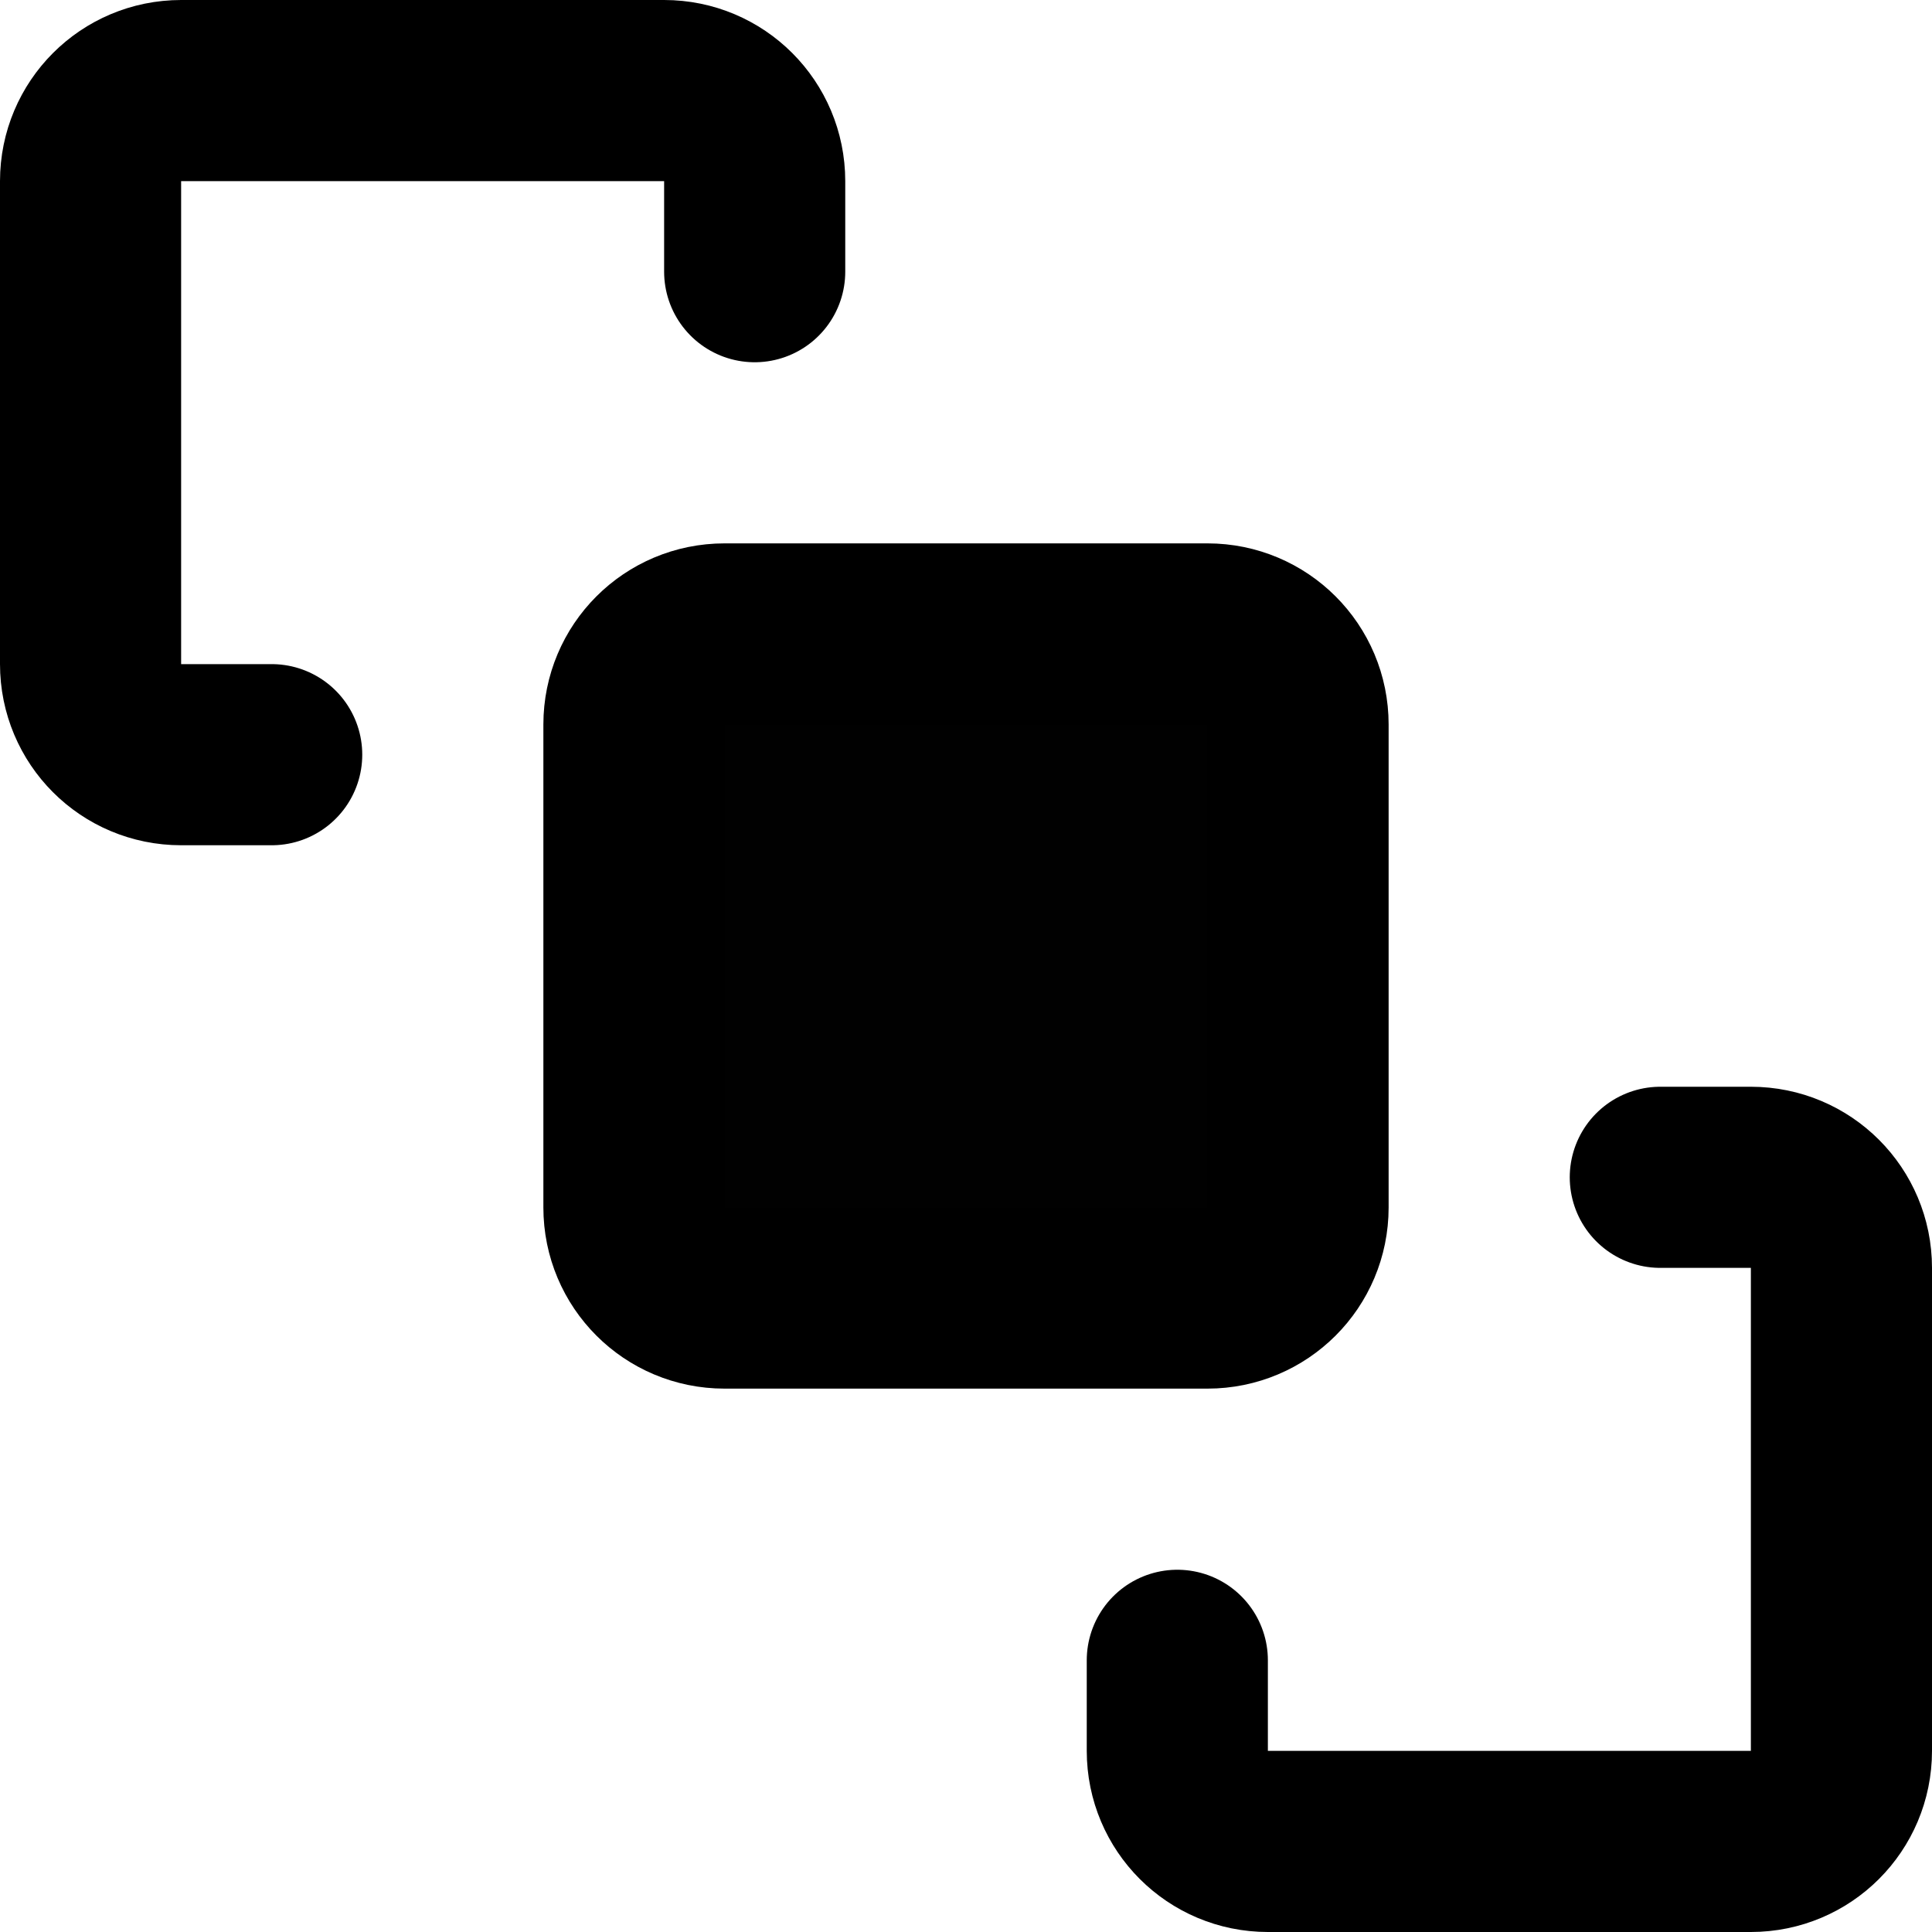
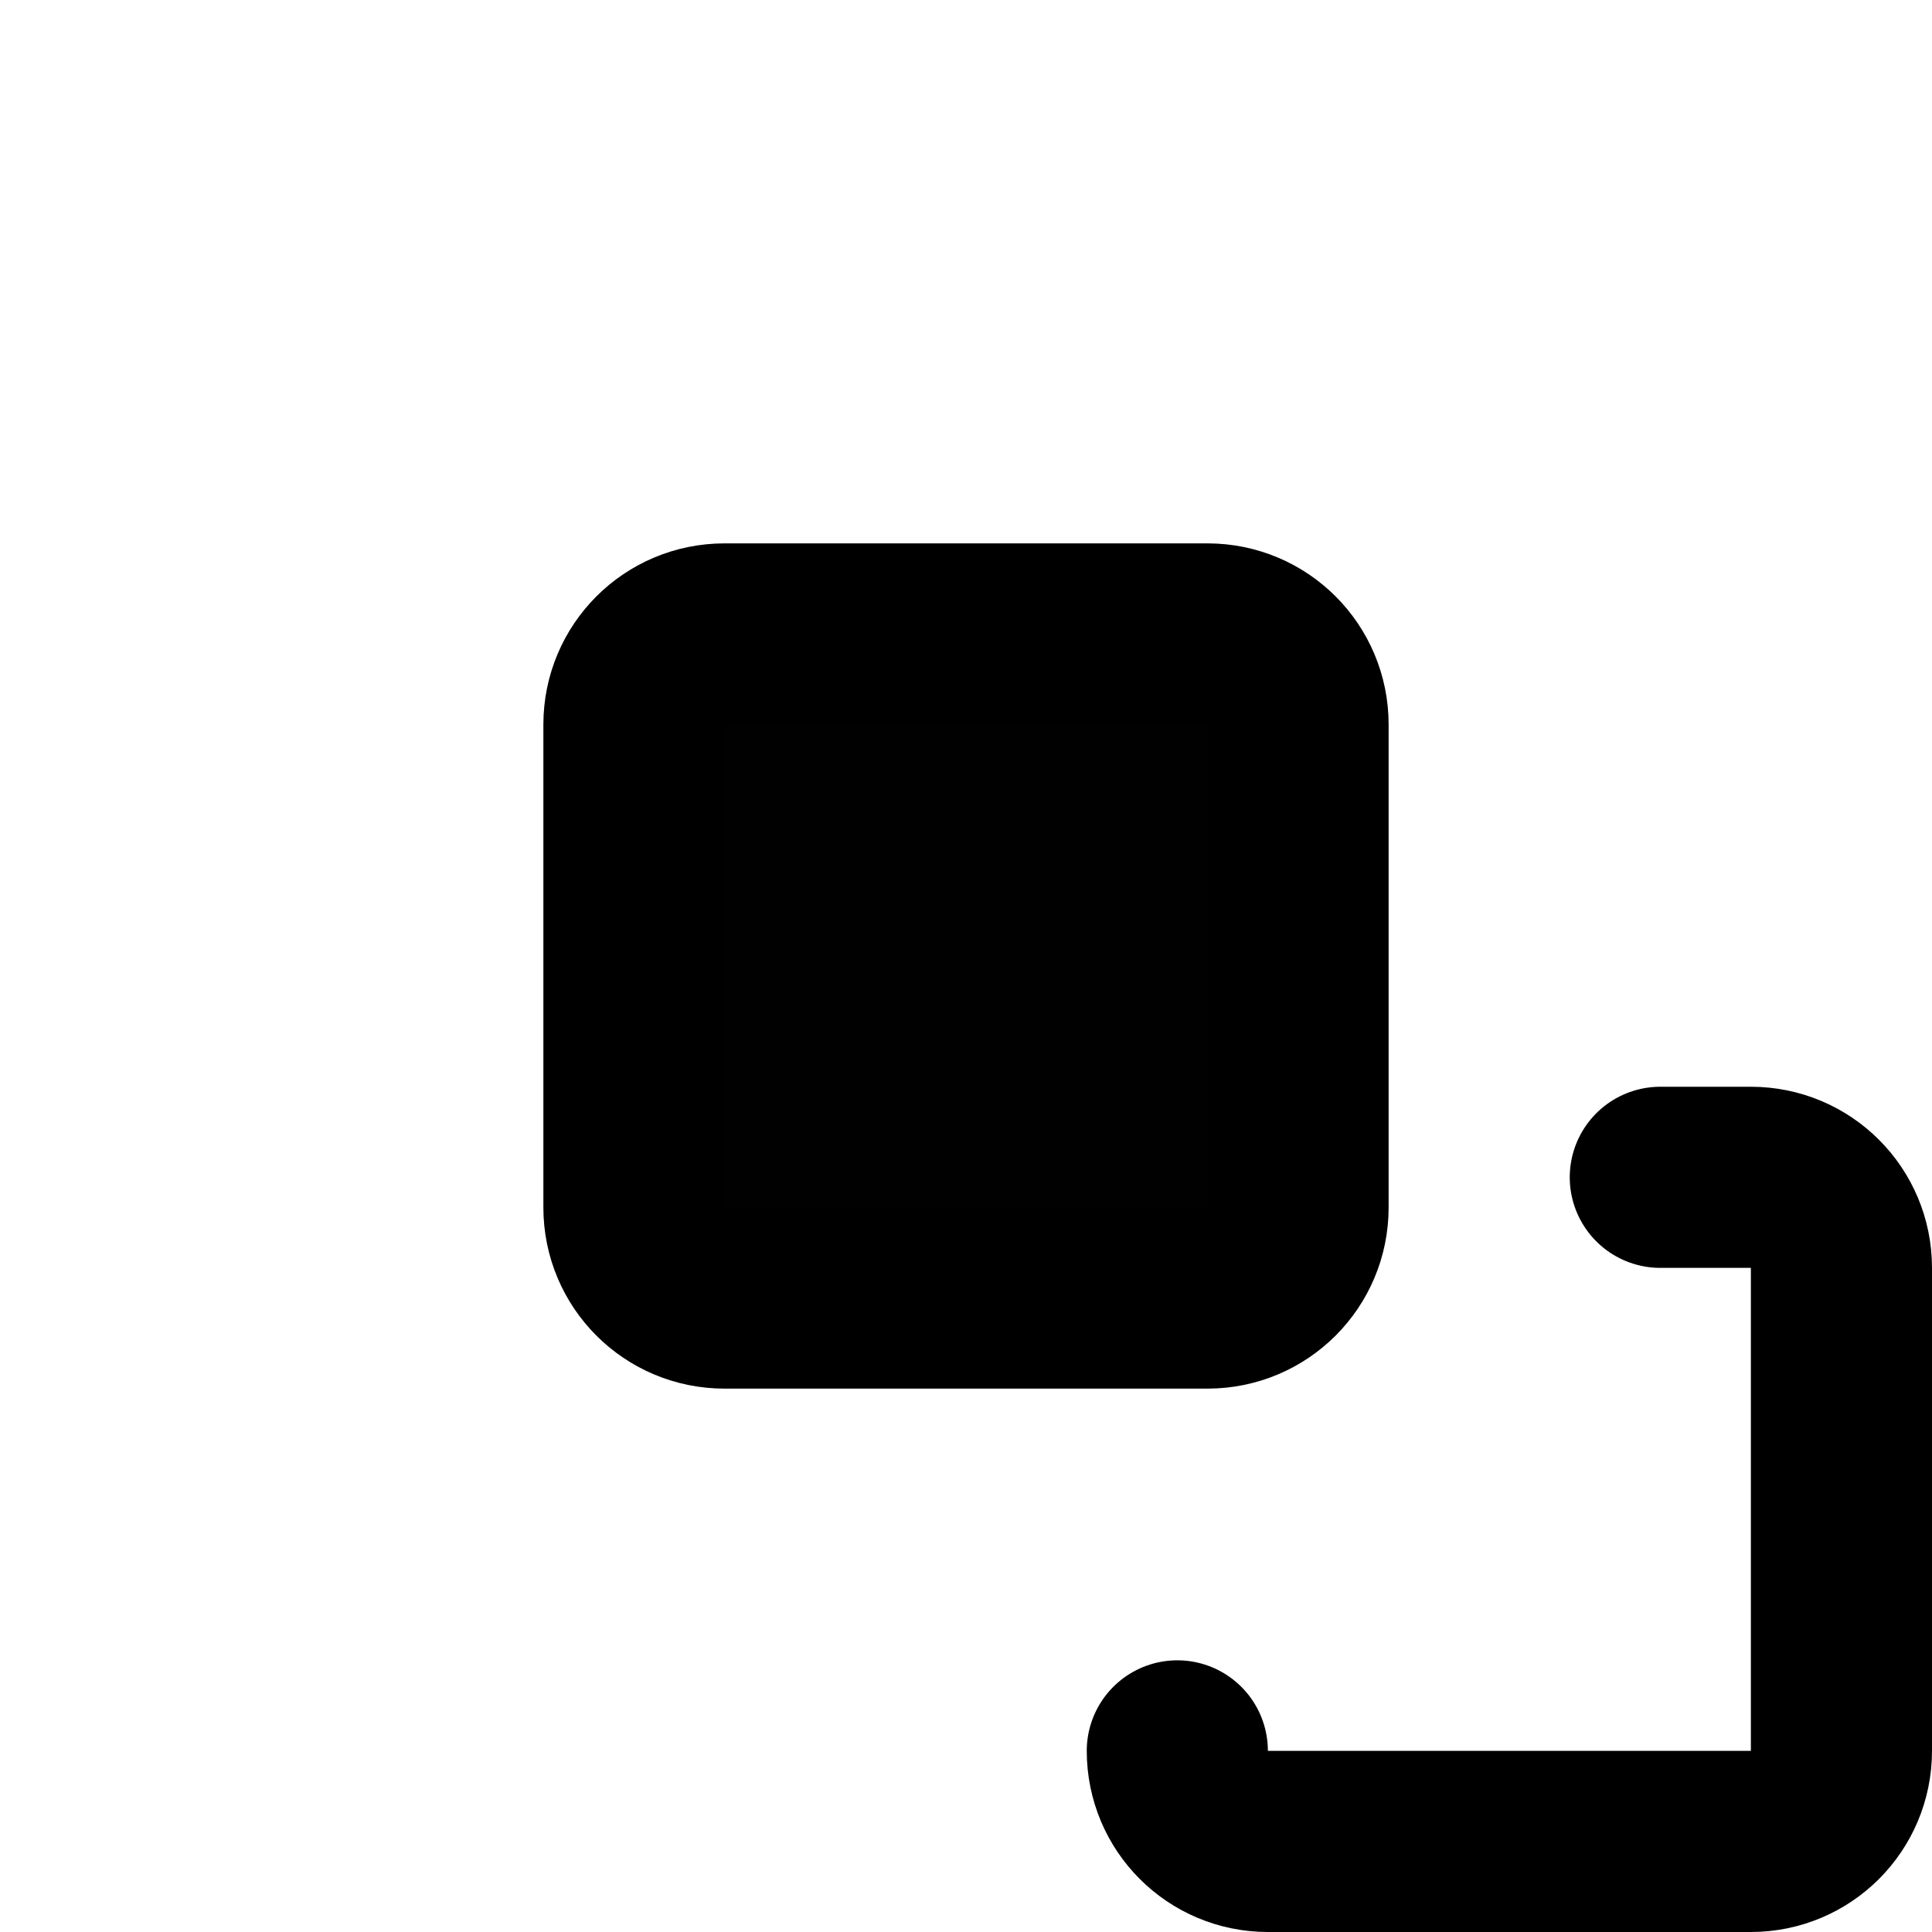
<svg xmlns="http://www.w3.org/2000/svg" xmlns:ns1="http://sodipodi.sourceforge.net/DTD/sodipodi-0.dtd" xmlns:ns2="http://www.inkscape.org/namespaces/inkscape" width="16" height="16" viewBox="0 0 16 16" version="1.1" id="svg10" ns1:docname="bring-front.svg" ns2:version="1.0.2 (e86c870879, 2021-01-15)" ns2:export-xdpi="192" ns2:export-ydpi="192" style="fill:none;stroke:currentColor;stroke-width:1.5;stroke-linecap:round;stroke-linejoin:round">
  <defs id="defs14" />
  <ns1:namedview pagecolor="#ffffff" bordercolor="#666666" borderopacity="1" objecttolerance="10" gridtolerance="10" guidetolerance="10" ns2:pageopacity="0" ns2:pageshadow="2" ns2:window-width="1920" ns2:window-height="992" id="namedview12" showgrid="true" ns2:zoom="11.313709" ns2:cx="-1.743743" ns2:cy="2.9678397" ns2:window-x="1536" ns2:window-y="0" ns2:window-maximized="1" ns2:current-layer="svg10" showguides="false" ns2:lockguides="true" ns2:document-rotation="0">
    <ns2:grid type="xygrid" id="grid823" />
  </ns1:namedview>
  <path style="opacity:1;fill:#010101;fill-opacity:1;fill-rule:nonzero;stroke:#000000;stroke-width:1.5;stroke-linecap:round;stroke-linejoin:round;stroke-miterlimit:4;stroke-dasharray:none;stroke-dashoffset:0;stroke-opacity:1;paint-order:markers stroke fill" d="m 6,5.25 h 4 c 0.415,0 0.75,0.335 0.75,0.75 V 10 c 0,0.415 -0.335,0.75 -0.75,0.75 H 6 C 5.585,10.75 5.25,10.415 5.25,10 V 6 c 0,-0.415 0.335,-0.75 0.75,-0.75 z" id="rect1050" ns2:connector-curvature="0" ns1:nodetypes="sssssssss" />
-   <path style="opacity:1;fill:none;fill-opacity:1;fill-rule:nonzero;stroke:#000000;stroke-width:1.5;stroke-linecap:round;stroke-linejoin:round;stroke-miterlimit:4;stroke-dasharray:none;stroke-dashoffset:0;stroke-opacity:1;paint-order:markers stroke fill" d="m 13.75,9.75 h 0.75 c 0.415,0 0.75,0.335 0.75,0.75 v 4 c 0,0.415 -0.335,0.75 -0.75,0.75 h -4 c -0.415,0 -0.75,-0.335 -0.75,-0.75 v -0.75" id="rect816" ns2:connector-curvature="0" ns1:nodetypes="cssssssc" />
-   <path ns1:nodetypes="cssssssc" ns2:connector-curvature="0" id="path1138" d="M 2.25,6.25 H 1.5 C 1.084,6.25 0.75,5.915 0.75,5.5 v -4 c 0,-0.415 0.335,-0.75 0.75,-0.75 h 4 c 0.415,0 0.75,0.335 0.75,0.75 v 0.75" style="opacity:1;fill:none;fill-opacity:1;fill-rule:nonzero;stroke:#000000;stroke-width:1.5;stroke-linecap:round;stroke-linejoin:round;stroke-miterlimit:4;stroke-dasharray:none;stroke-dashoffset:0;stroke-opacity:1;paint-order:markers stroke fill" />
+   <path style="opacity:1;fill:none;fill-opacity:1;fill-rule:nonzero;stroke:#000000;stroke-width:1.5;stroke-linecap:round;stroke-linejoin:round;stroke-miterlimit:4;stroke-dasharray:none;stroke-dashoffset:0;stroke-opacity:1;paint-order:markers stroke fill" d="m 13.75,9.75 h 0.75 c 0.415,0 0.75,0.335 0.75,0.75 v 4 c 0,0.415 -0.335,0.75 -0.75,0.75 h -4 c -0.415,0 -0.75,-0.335 -0.75,-0.75 " id="rect816" ns2:connector-curvature="0" ns1:nodetypes="cssssssc" />
</svg>